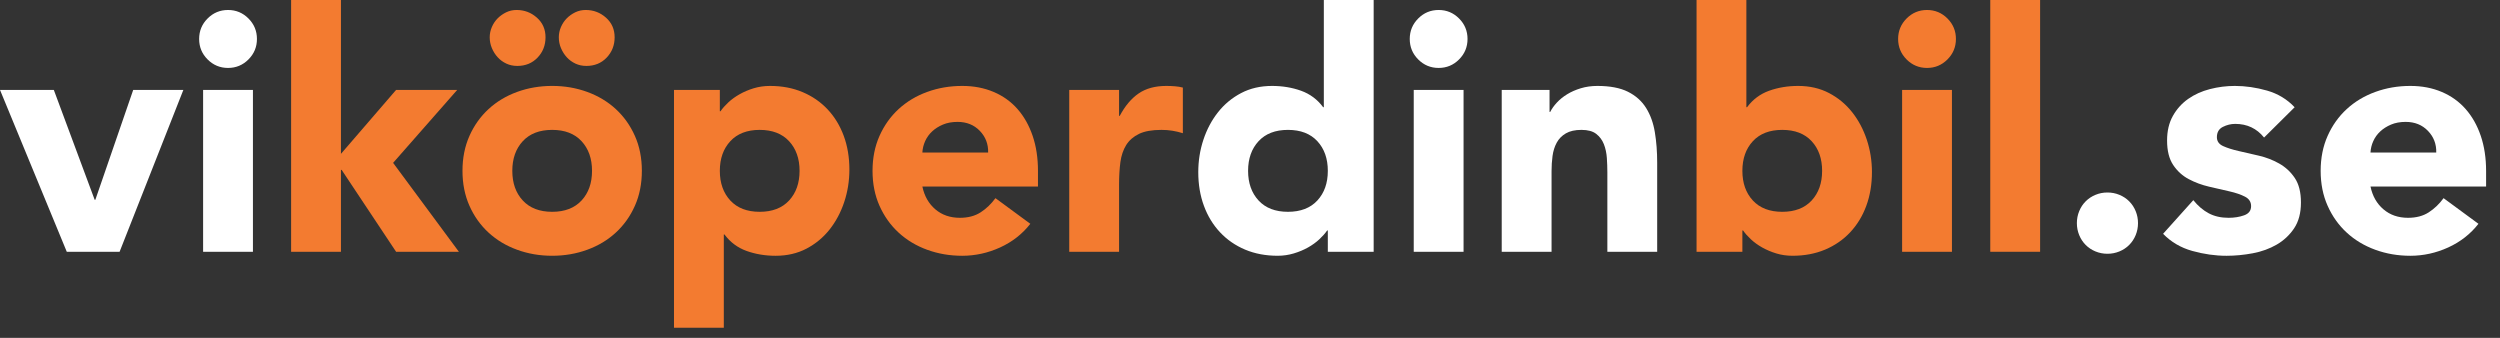
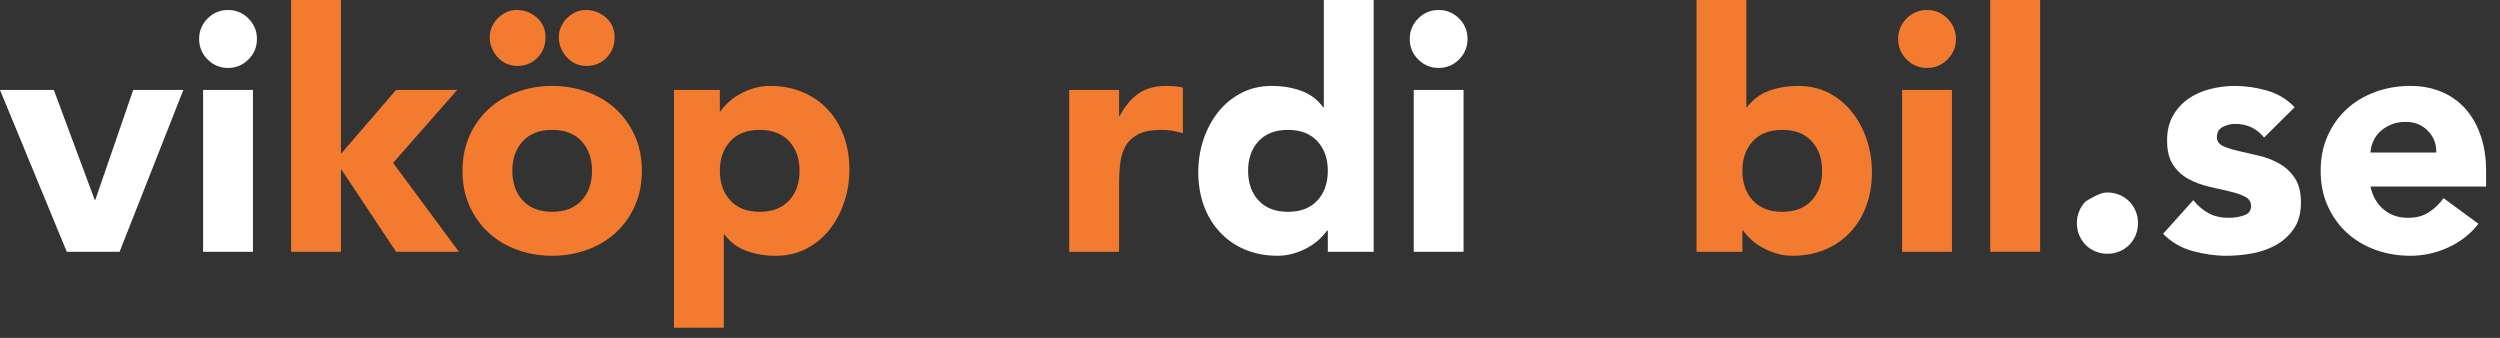
<svg xmlns="http://www.w3.org/2000/svg" width="148" height="20" viewBox="0 0 148 20" fill="none">
  <rect x="0" y="0" width="148" height="20" fill="#333333" stroke="none" />
  <path fill-rule="evenodd" clip-rule="evenodd" d="M0 5.323H3.186L5.605 11.829H5.644L7.886 5.323H10.855L7.08 14.905H3.953L0 5.323Z" fill="white" />
  <path fill-rule="evenodd" clip-rule="evenodd" d="M12.024 14.905H14.974V5.323H12.024V14.905ZM11.789 2.307C11.789 1.833 11.955 1.429 12.29 1.094C12.624 0.759 13.027 0.591 13.5 0.591C13.971 0.591 14.375 0.759 14.709 1.094C15.043 1.429 15.211 1.833 15.211 2.307C15.211 2.78 15.043 3.184 14.709 3.519C14.375 3.854 13.971 4.022 13.5 4.022C13.027 4.022 12.624 3.854 12.29 3.519C11.955 3.184 11.789 2.78 11.789 2.307Z" fill="white" />
  <path fill-rule="evenodd" clip-rule="evenodd" d="M17.234 0H20.184V9.108L23.449 5.323H27.067L23.272 9.641L27.166 14.905H23.449L20.224 10.055H20.184V14.905H17.234V0Z" fill="#F37B30" />
  <path fill-rule="evenodd" clip-rule="evenodd" d="M34.714 3.903C34.478 3.903 34.262 3.857 34.065 3.765C33.868 3.673 33.698 3.549 33.554 3.391C33.41 3.233 33.295 3.052 33.21 2.849C33.124 2.645 33.082 2.431 33.082 2.208C33.082 1.998 33.124 1.794 33.21 1.597C33.295 1.4 33.41 1.229 33.554 1.084C33.698 0.94 33.865 0.821 34.055 0.729C34.245 0.637 34.452 0.591 34.675 0.591C35.134 0.591 35.533 0.742 35.874 1.045C36.215 1.347 36.386 1.735 36.386 2.208C36.386 2.681 36.228 3.082 35.914 3.411C35.599 3.739 35.199 3.903 34.714 3.903ZM30.329 10.114C30.329 10.837 30.535 11.422 30.948 11.868C31.361 12.315 31.941 12.539 32.689 12.539C33.436 12.539 34.016 12.315 34.429 11.868C34.842 11.422 35.048 10.837 35.048 10.114C35.048 9.391 34.842 8.806 34.429 8.359C34.016 7.912 33.436 7.689 32.689 7.689C31.941 7.689 31.361 7.912 30.948 8.359C30.535 8.806 30.329 9.391 30.329 10.114ZM30.624 3.903C30.388 3.903 30.171 3.857 29.975 3.765C29.778 3.673 29.608 3.549 29.463 3.391C29.319 3.233 29.204 3.052 29.119 2.849C29.034 2.645 28.991 2.431 28.991 2.208C28.991 1.998 29.034 1.794 29.119 1.597C29.204 1.4 29.319 1.229 29.463 1.084C29.608 0.94 29.775 0.821 29.965 0.729C30.155 0.637 30.361 0.591 30.584 0.591C31.043 0.591 31.443 0.742 31.784 1.045C32.125 1.347 32.295 1.735 32.295 2.208C32.295 2.681 32.138 3.082 31.823 3.411C31.509 3.739 31.109 3.903 30.624 3.903ZM27.379 10.114C27.379 9.351 27.517 8.661 27.792 8.044C28.067 7.426 28.444 6.898 28.923 6.457C29.401 6.016 29.965 5.678 30.614 5.441C31.263 5.205 31.954 5.086 32.689 5.086C33.423 5.086 34.114 5.205 34.763 5.441C35.412 5.678 35.976 6.016 36.455 6.457C36.933 6.898 37.31 7.426 37.585 8.044C37.861 8.661 37.998 9.351 37.998 10.114C37.998 10.876 37.861 11.566 37.585 12.184C37.31 12.803 36.933 13.331 36.455 13.771C35.976 14.211 35.412 14.55 34.763 14.786C34.114 15.023 33.423 15.141 32.689 15.141C31.954 15.141 31.263 15.023 30.614 14.786C29.965 14.55 29.401 14.211 28.923 13.771C28.444 13.331 28.067 12.803 27.792 12.184C27.517 11.566 27.379 10.876 27.379 10.114Z" fill="#F37B30" />
  <path fill-rule="evenodd" clip-rule="evenodd" d="M42.614 10.114C42.614 10.837 42.821 11.422 43.234 11.869C43.647 12.316 44.227 12.539 44.974 12.539C45.721 12.539 46.301 12.316 46.715 11.869C47.127 11.422 47.334 10.837 47.334 10.114C47.334 9.391 47.127 8.807 46.715 8.36C46.301 7.913 45.721 7.689 44.974 7.689C44.227 7.689 43.647 7.913 43.234 8.36C42.821 8.807 42.614 9.391 42.614 10.114ZM39.9 5.324H42.614V6.585H42.654C42.772 6.414 42.926 6.24 43.116 6.063C43.306 5.885 43.529 5.724 43.784 5.58C44.04 5.435 44.319 5.317 44.62 5.225C44.922 5.134 45.243 5.087 45.584 5.087C46.292 5.087 46.934 5.208 47.511 5.452C48.088 5.695 48.583 6.037 48.996 6.477C49.409 6.917 49.727 7.44 49.95 8.044C50.172 8.649 50.284 9.313 50.284 10.035C50.284 10.706 50.182 11.347 49.979 11.958C49.776 12.569 49.487 13.111 49.114 13.584C48.74 14.057 48.284 14.435 47.747 14.718C47.209 15 46.6 15.142 45.918 15.142C45.302 15.142 44.728 15.046 44.197 14.856C43.666 14.665 43.23 14.34 42.889 13.88H42.85V19.4H39.9V5.324Z" fill="#F37B30" />
-   <path fill-rule="evenodd" clip-rule="evenodd" d="M58.498 9.03C58.511 8.531 58.347 8.103 58.006 7.748C57.665 7.394 57.226 7.216 56.689 7.216C56.361 7.216 56.072 7.269 55.823 7.374C55.574 7.479 55.361 7.614 55.184 7.778C55.007 7.942 54.87 8.133 54.771 8.35C54.673 8.567 54.617 8.793 54.604 9.03H58.498ZM60.995 13.249C60.523 13.854 59.927 14.32 59.206 14.649C58.485 14.977 57.737 15.142 56.964 15.142C56.229 15.142 55.538 15.023 54.889 14.787C54.24 14.55 53.677 14.212 53.198 13.771C52.719 13.331 52.343 12.802 52.067 12.184C51.792 11.567 51.654 10.877 51.654 10.114C51.654 9.352 51.792 8.662 52.067 8.044C52.343 7.426 52.719 6.897 53.198 6.457C53.677 6.017 54.24 5.678 54.889 5.442C55.538 5.205 56.229 5.087 56.964 5.087C57.645 5.087 58.265 5.205 58.822 5.442C59.38 5.678 59.852 6.017 60.238 6.457C60.625 6.897 60.922 7.426 61.133 8.044C61.343 8.662 61.448 9.352 61.448 10.114V11.041H54.604C54.722 11.606 54.978 12.056 55.371 12.391C55.764 12.727 56.249 12.894 56.826 12.894C57.311 12.894 57.721 12.786 58.055 12.569C58.39 12.352 58.681 12.073 58.931 11.731L60.995 13.249Z" fill="#F37B30" />
  <path fill-rule="evenodd" clip-rule="evenodd" d="M63.299 5.324H66.249V6.861H66.288C66.603 6.27 66.976 5.826 67.409 5.531C67.842 5.235 68.385 5.087 69.041 5.087C69.211 5.087 69.382 5.093 69.553 5.107C69.723 5.12 69.879 5.146 70.025 5.185V7.886C69.814 7.821 69.607 7.771 69.404 7.739C69.201 7.706 68.988 7.689 68.766 7.689C68.202 7.689 67.755 7.768 67.428 7.926C67.102 8.084 66.848 8.304 66.671 8.586C66.495 8.869 66.38 9.207 66.327 9.602C66.275 9.996 66.249 10.43 66.249 10.903V14.905H63.299V5.324Z" fill="#F37B30" />
  <path fill-rule="evenodd" clip-rule="evenodd" d="M78.607 10.114C78.607 9.391 78.401 8.806 77.988 8.359C77.575 7.912 76.995 7.689 76.247 7.689C75.5 7.689 74.92 7.912 74.507 8.359C74.094 8.806 73.887 9.391 73.887 10.114C73.887 10.837 74.094 11.422 74.507 11.869C74.92 12.316 75.5 12.539 76.247 12.539C76.995 12.539 77.575 12.316 77.988 11.869C78.401 11.422 78.607 10.837 78.607 10.114ZM81.321 14.905H78.607V13.643H78.568C78.45 13.814 78.295 13.988 78.106 14.165C77.915 14.343 77.693 14.504 77.437 14.649C77.181 14.793 76.899 14.911 76.591 15.003C76.283 15.095 75.965 15.141 75.638 15.141C74.93 15.141 74.287 15.02 73.71 14.777C73.133 14.533 72.639 14.192 72.226 13.751C71.813 13.311 71.494 12.789 71.272 12.184C71.048 11.579 70.938 10.916 70.938 10.193C70.938 9.522 71.039 8.882 71.242 8.271C71.445 7.659 71.733 7.117 72.107 6.644C72.48 6.171 72.936 5.793 73.474 5.51C74.012 5.228 74.621 5.087 75.303 5.087C75.919 5.087 76.493 5.182 77.023 5.372C77.555 5.563 77.99 5.888 78.332 6.348H78.371V0H81.321V14.905Z" fill="white" />
  <path fill-rule="evenodd" clip-rule="evenodd" d="M83.693 14.905H86.643V5.323H83.693V14.905ZM83.457 2.307C83.457 1.833 83.624 1.429 83.958 1.094C84.292 0.759 84.695 0.591 85.167 0.591C85.64 0.591 86.043 0.759 86.376 1.094C86.711 1.429 86.878 1.833 86.878 2.307C86.878 2.78 86.711 3.184 86.376 3.519C86.043 3.854 85.64 4.022 85.167 4.022C84.695 4.022 84.292 3.854 83.958 3.519C83.624 3.184 83.457 2.78 83.457 2.307Z" fill="white" />
-   <path fill-rule="evenodd" clip-rule="evenodd" d="M88.902 5.324H91.733V6.625H91.773C91.865 6.441 91.996 6.257 92.166 6.073C92.336 5.889 92.54 5.724 92.776 5.58C93.012 5.435 93.281 5.317 93.583 5.225C93.883 5.134 94.211 5.087 94.565 5.087C95.312 5.087 95.916 5.203 96.374 5.432C96.834 5.662 97.191 5.981 97.447 6.388C97.702 6.796 97.876 7.275 97.967 7.827C98.059 8.379 98.105 8.977 98.105 9.621V14.905H95.156V10.213C95.156 9.937 95.145 9.651 95.126 9.355C95.106 9.06 95.048 8.787 94.95 8.537C94.851 8.287 94.7 8.084 94.496 7.926C94.293 7.768 94.002 7.689 93.622 7.689C93.241 7.689 92.934 7.758 92.698 7.896C92.462 8.034 92.281 8.218 92.157 8.448C92.032 8.678 91.951 8.938 91.911 9.227C91.872 9.516 91.852 9.819 91.852 10.134V14.905H88.902V5.324Z" fill="white" />
  <path fill-rule="evenodd" clip-rule="evenodd" d="M103.149 10.114C103.149 10.837 103.356 11.422 103.769 11.869C104.182 12.316 104.762 12.539 105.509 12.539C106.257 12.539 106.837 12.316 107.25 11.869C107.663 11.422 107.869 10.837 107.869 10.114C107.869 9.391 107.663 8.806 107.25 8.359C106.837 7.912 106.257 7.689 105.509 7.689C104.762 7.689 104.182 7.912 103.769 8.359C103.356 8.806 103.149 9.391 103.149 10.114ZM100.436 0H103.385V6.348H103.425C103.766 5.888 104.201 5.563 104.732 5.372C105.263 5.182 105.837 5.087 106.453 5.087C107.135 5.087 107.744 5.228 108.282 5.51C108.82 5.793 109.276 6.171 109.649 6.644C110.022 7.117 110.311 7.659 110.514 8.271C110.717 8.882 110.819 9.522 110.819 10.193C110.819 10.916 110.707 11.579 110.485 12.184C110.262 12.789 109.944 13.311 109.531 13.751C109.118 14.192 108.623 14.533 108.047 14.777C107.468 15.02 106.827 15.141 106.119 15.141C105.778 15.141 105.457 15.095 105.155 15.003C104.854 14.911 104.575 14.793 104.319 14.649C104.064 14.504 103.841 14.343 103.651 14.165C103.461 13.988 103.307 13.814 103.189 13.643H103.149V14.905H100.436V0Z" fill="#F37B30" />
  <path fill-rule="evenodd" clip-rule="evenodd" d="M112.605 14.905H115.555V5.323H112.605V14.905ZM112.369 2.307C112.369 1.833 112.536 1.429 112.87 1.094C113.204 0.759 113.607 0.591 114.08 0.591C114.552 0.591 114.955 0.759 115.289 1.094C115.623 1.429 115.791 1.833 115.791 2.307C115.791 2.78 115.623 3.184 115.289 3.519C114.955 3.854 114.552 4.022 114.08 4.022C113.607 4.022 113.204 3.854 112.87 3.519C112.536 3.184 112.369 2.78 112.369 2.307Z" fill="#F37B30" />
  <path fill-rule="evenodd" clip-rule="evenodd" d="M117.824 14.905H120.774V0H117.824V14.905Z" fill="#F37B30" />
-   <path fill-rule="evenodd" clip-rule="evenodd" d="M122.951 13.209C122.951 12.96 122.997 12.723 123.089 12.5C123.181 12.276 123.308 12.082 123.473 11.918C123.636 11.754 123.83 11.626 124.053 11.534C124.275 11.441 124.511 11.396 124.76 11.396C125.009 11.396 125.245 11.441 125.468 11.534C125.691 11.626 125.885 11.754 126.048 11.918C126.212 12.082 126.34 12.276 126.432 12.5C126.524 12.723 126.57 12.96 126.57 13.209C126.57 13.459 126.524 13.696 126.432 13.919C126.34 14.143 126.212 14.336 126.048 14.501C125.885 14.665 125.691 14.793 125.468 14.885C125.245 14.977 125.009 15.023 124.76 15.023C124.511 15.023 124.275 14.977 124.053 14.885C123.83 14.793 123.636 14.665 123.473 14.501C123.308 14.336 123.181 14.143 123.089 13.919C122.997 13.696 122.951 13.459 122.951 13.209Z" fill="white" />
+   <path fill-rule="evenodd" clip-rule="evenodd" d="M122.951 13.209C122.951 12.96 122.997 12.723 123.089 12.5C123.181 12.276 123.308 12.082 123.473 11.918C124.275 11.441 124.511 11.396 124.76 11.396C125.009 11.396 125.245 11.441 125.468 11.534C125.691 11.626 125.885 11.754 126.048 11.918C126.212 12.082 126.34 12.276 126.432 12.5C126.524 12.723 126.57 12.96 126.57 13.209C126.57 13.459 126.524 13.696 126.432 13.919C126.34 14.143 126.212 14.336 126.048 14.501C125.885 14.665 125.691 14.793 125.468 14.885C125.245 14.977 125.009 15.023 124.76 15.023C124.511 15.023 124.275 14.977 124.053 14.885C123.83 14.793 123.636 14.665 123.473 14.501C123.308 14.336 123.181 14.143 123.089 13.919C122.997 13.696 122.951 13.459 122.951 13.209Z" fill="white" />
  <path fill-rule="evenodd" clip-rule="evenodd" d="M134.033 8.143C133.6 7.604 133.03 7.334 132.322 7.334C132.072 7.334 131.83 7.394 131.594 7.512C131.358 7.63 131.24 7.834 131.24 8.123C131.24 8.36 131.361 8.534 131.604 8.646C131.847 8.757 132.155 8.856 132.529 8.941C132.902 9.027 133.301 9.119 133.728 9.217C134.153 9.316 134.554 9.47 134.928 9.681C135.301 9.891 135.61 10.177 135.852 10.538C136.095 10.9 136.216 11.383 136.216 11.987C136.216 12.605 136.081 13.114 135.813 13.515C135.544 13.916 135.2 14.238 134.78 14.481C134.36 14.724 133.888 14.895 133.364 14.994C132.84 15.092 132.322 15.142 131.811 15.142C131.142 15.142 130.466 15.046 129.785 14.856C129.103 14.665 128.527 14.327 128.055 13.841L129.844 11.849C130.12 12.191 130.424 12.451 130.759 12.628C131.093 12.805 131.483 12.894 131.929 12.894C132.27 12.894 132.578 12.845 132.853 12.746C133.128 12.648 133.265 12.467 133.265 12.204C133.265 11.954 133.145 11.767 132.902 11.642C132.659 11.517 132.352 11.412 131.978 11.327C131.604 11.241 131.204 11.149 130.778 11.051C130.352 10.952 129.952 10.804 129.578 10.607C129.205 10.41 128.896 10.131 128.654 9.769C128.412 9.408 128.291 8.925 128.291 8.32C128.291 7.755 128.405 7.269 128.635 6.861C128.863 6.454 129.166 6.119 129.539 5.856C129.913 5.593 130.342 5.399 130.828 5.274C131.313 5.149 131.803 5.087 132.302 5.087C132.932 5.087 133.568 5.179 134.21 5.363C134.852 5.547 135.396 5.876 135.842 6.349L134.033 8.143Z" fill="white" />
  <path fill-rule="evenodd" clip-rule="evenodd" d="M144.226 9.03C144.24 8.531 144.076 8.103 143.735 7.748C143.394 7.394 142.955 7.216 142.417 7.216C142.09 7.216 141.801 7.269 141.552 7.374C141.304 7.479 141.09 7.614 140.913 7.778C140.736 7.942 140.598 8.133 140.5 8.35C140.401 8.567 140.346 8.793 140.333 9.03H144.226ZM146.724 13.249C146.253 13.854 145.655 14.32 144.934 14.649C144.213 14.977 143.466 15.142 142.692 15.142C141.958 15.142 141.268 15.023 140.619 14.787C139.97 14.55 139.405 14.212 138.927 13.771C138.448 13.331 138.071 12.802 137.796 12.184C137.52 11.567 137.383 10.877 137.383 10.114C137.383 9.352 137.52 8.662 137.796 8.044C138.071 7.426 138.448 6.897 138.927 6.457C139.405 6.017 139.97 5.678 140.619 5.442C141.268 5.205 141.958 5.087 142.692 5.087C143.374 5.087 143.994 5.205 144.551 5.442C145.108 5.678 145.58 6.017 145.967 6.457C146.354 6.897 146.652 7.426 146.862 8.044C147.071 8.662 147.177 9.352 147.177 10.114V11.041H140.333C140.451 11.606 140.706 12.056 141.1 12.391C141.493 12.727 141.978 12.894 142.555 12.894C143.04 12.894 143.45 12.786 143.784 12.569C144.118 12.352 144.411 12.073 144.659 11.731L146.724 13.249Z" fill="white" />
</svg>